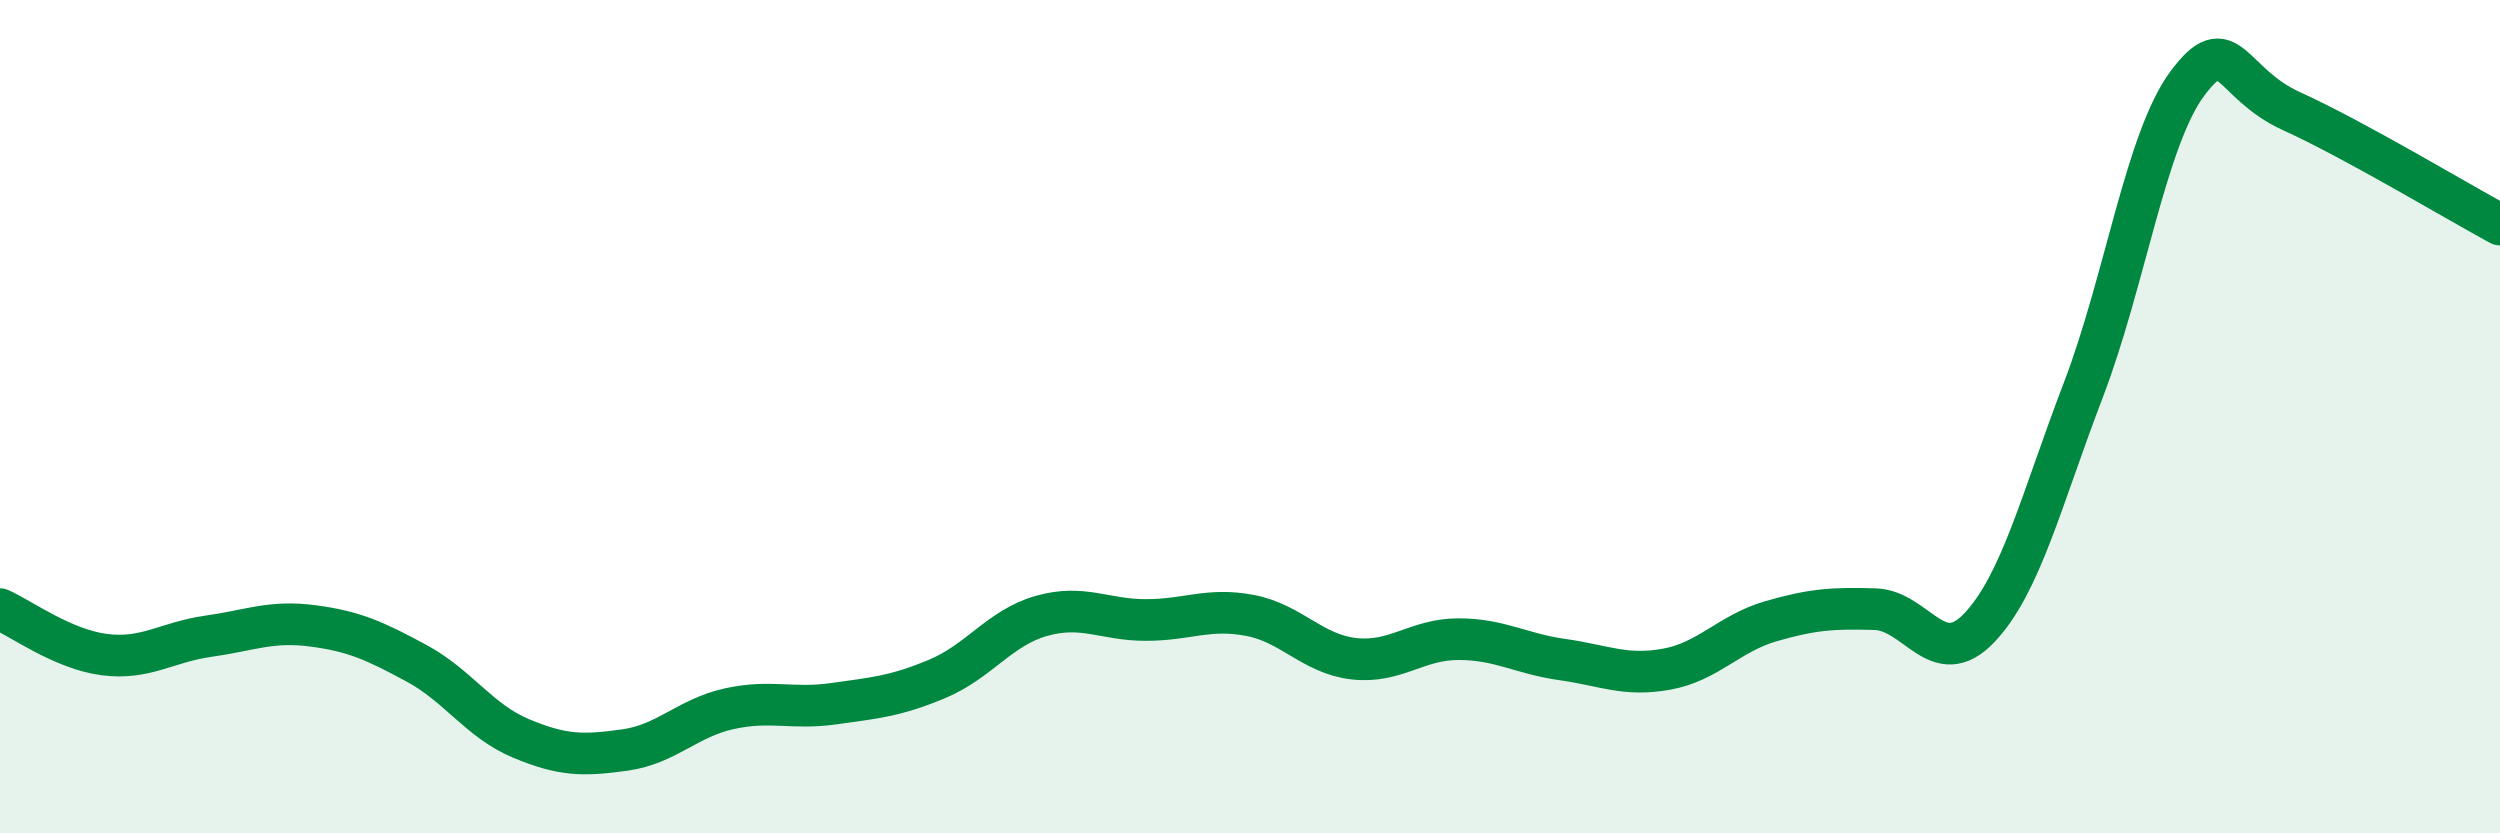
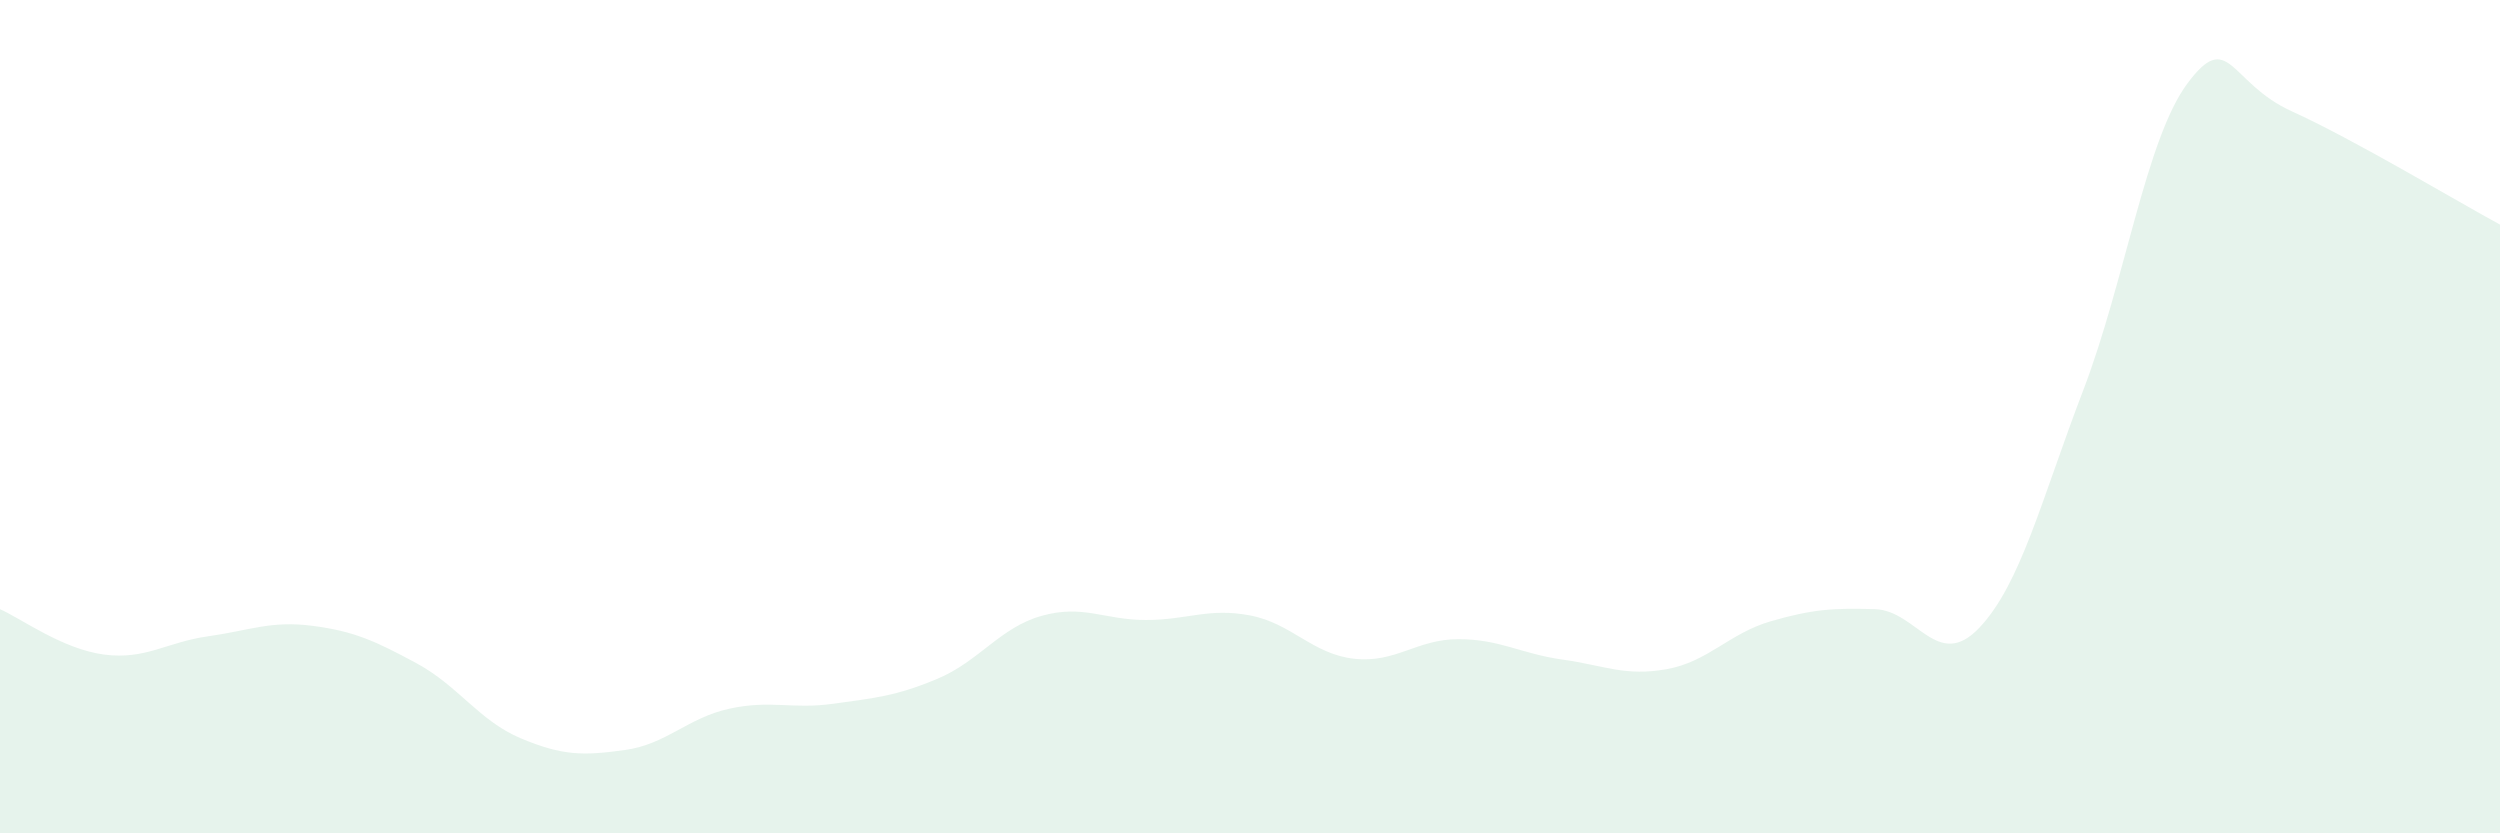
<svg xmlns="http://www.w3.org/2000/svg" width="60" height="20" viewBox="0 0 60 20">
  <path d="M 0,14.62 C 0.5,14.84 1.5,15.58 2.5,15.71 C 3.5,15.84 4,15.41 5,15.27 C 6,15.13 6.5,14.89 7.5,15.02 C 8.5,15.15 9,15.38 10,15.92 C 11,16.46 11.5,17.3 12.5,17.72 C 13.5,18.14 14,18.14 15,18 C 16,17.86 16.5,17.23 17.5,17.01 C 18.5,16.79 19,17.03 20,16.89 C 21,16.75 21.5,16.71 22.5,16.29 C 23.5,15.87 24,15.06 25,14.78 C 26,14.5 26.5,14.88 27.5,14.88 C 28.5,14.88 29,14.58 30,14.77 C 31,14.96 31.5,15.7 32.5,15.81 C 33.5,15.92 34,15.34 35,15.34 C 36,15.34 36.5,15.69 37.5,15.83 C 38.5,15.97 39,16.24 40,16.06 C 41,15.88 41.5,15.2 42.5,14.91 C 43.5,14.62 44,14.59 45,14.62 C 46,14.65 46.5,16.12 47.5,15.07 C 48.5,14.02 49,11.97 50,9.36 C 51,6.75 51.5,3.34 52.5,2 C 53.5,0.66 53.5,1.99 55,2.67 C 56.5,3.35 59,4.85 60,5.39L60 20L0 20Z" fill="#008740" opacity="0.1" stroke-linecap="round" stroke-linejoin="round" />
-   <path d="M 0,14.62 C 0.5,14.84 1.5,15.58 2.5,15.71 C 3.5,15.84 4,15.41 5,15.27 C 6,15.13 6.5,14.89 7.5,15.02 C 8.5,15.15 9,15.38 10,15.92 C 11,16.46 11.5,17.3 12.5,17.72 C 13.5,18.14 14,18.14 15,18 C 16,17.86 16.5,17.23 17.5,17.01 C 18.5,16.79 19,17.03 20,16.89 C 21,16.75 21.5,16.71 22.5,16.29 C 23.5,15.87 24,15.06 25,14.78 C 26,14.5 26.5,14.88 27.5,14.88 C 28.5,14.88 29,14.58 30,14.77 C 31,14.96 31.5,15.7 32.5,15.81 C 33.5,15.92 34,15.34 35,15.34 C 36,15.34 36.5,15.69 37.5,15.83 C 38.5,15.97 39,16.24 40,16.06 C 41,15.88 41.5,15.2 42.5,14.91 C 43.5,14.62 44,14.59 45,14.62 C 46,14.65 46.5,16.12 47.5,15.07 C 48.5,14.02 49,11.97 50,9.36 C 51,6.75 51.5,3.34 52.5,2 C 53.5,0.66 53.5,1.99 55,2.67 C 56.5,3.35 59,4.85 60,5.39" stroke="#008740" stroke-width="1" fill="none" stroke-linecap="round" stroke-linejoin="round" />
</svg>